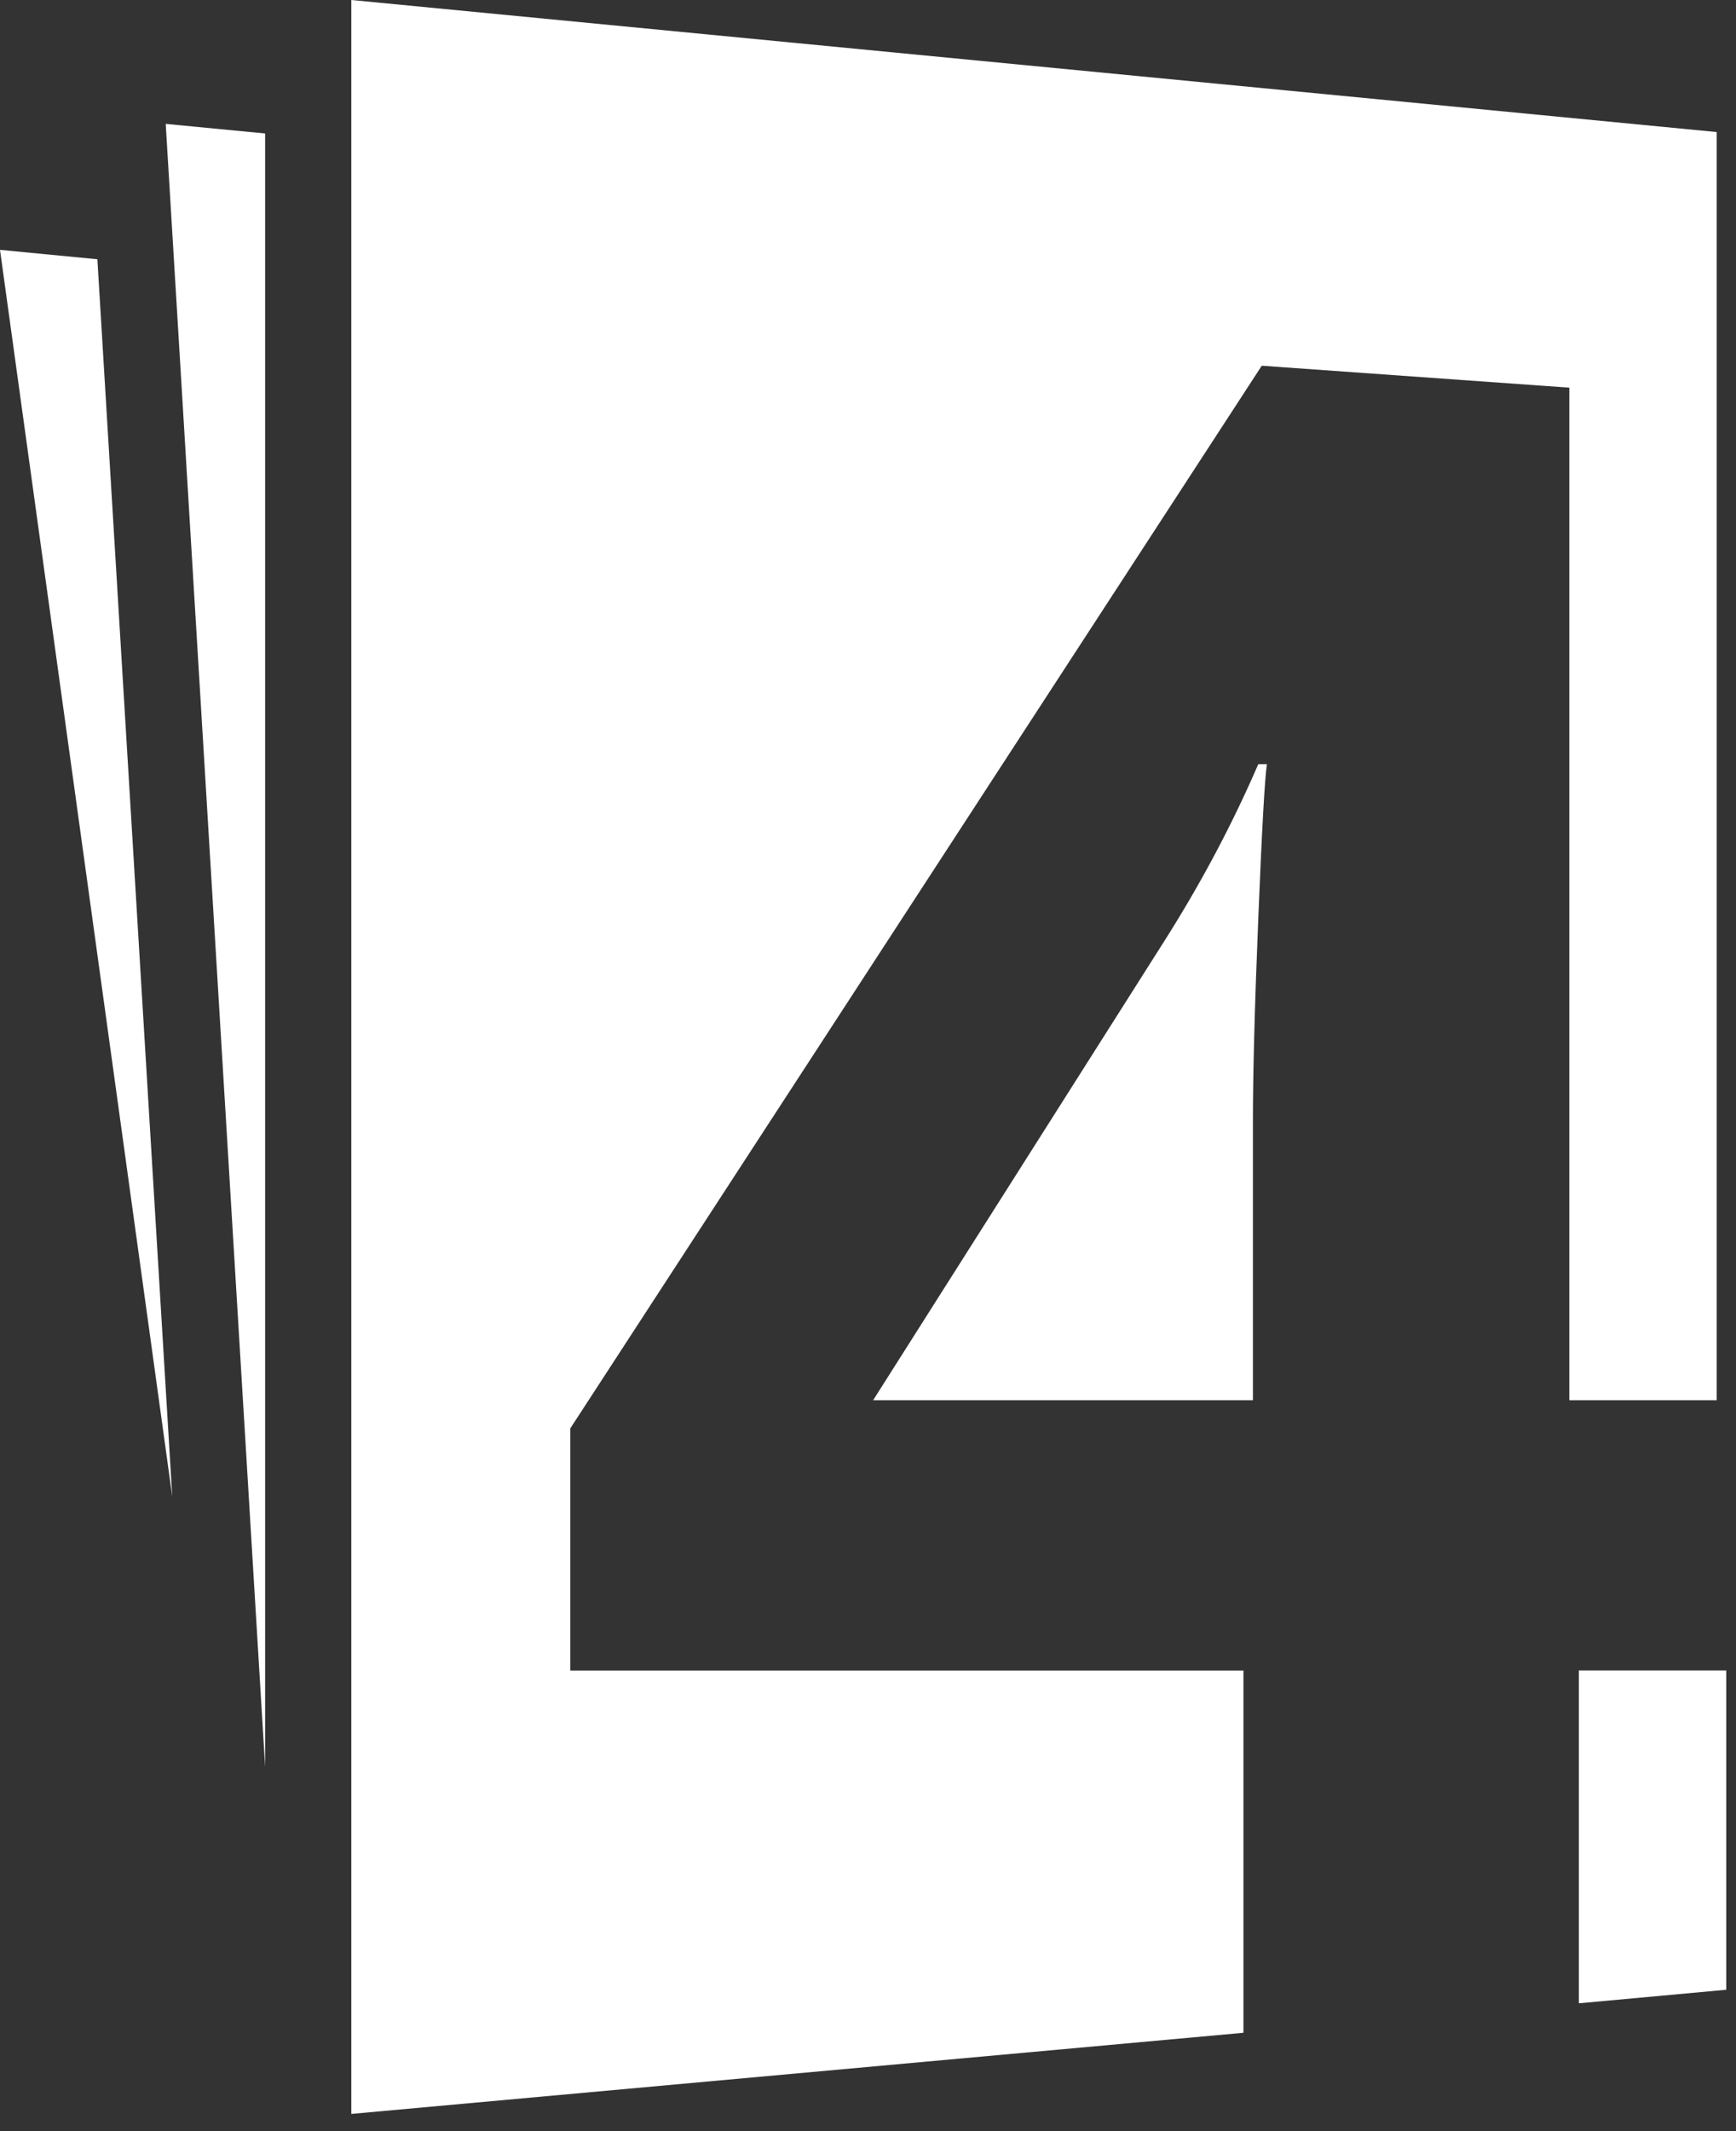
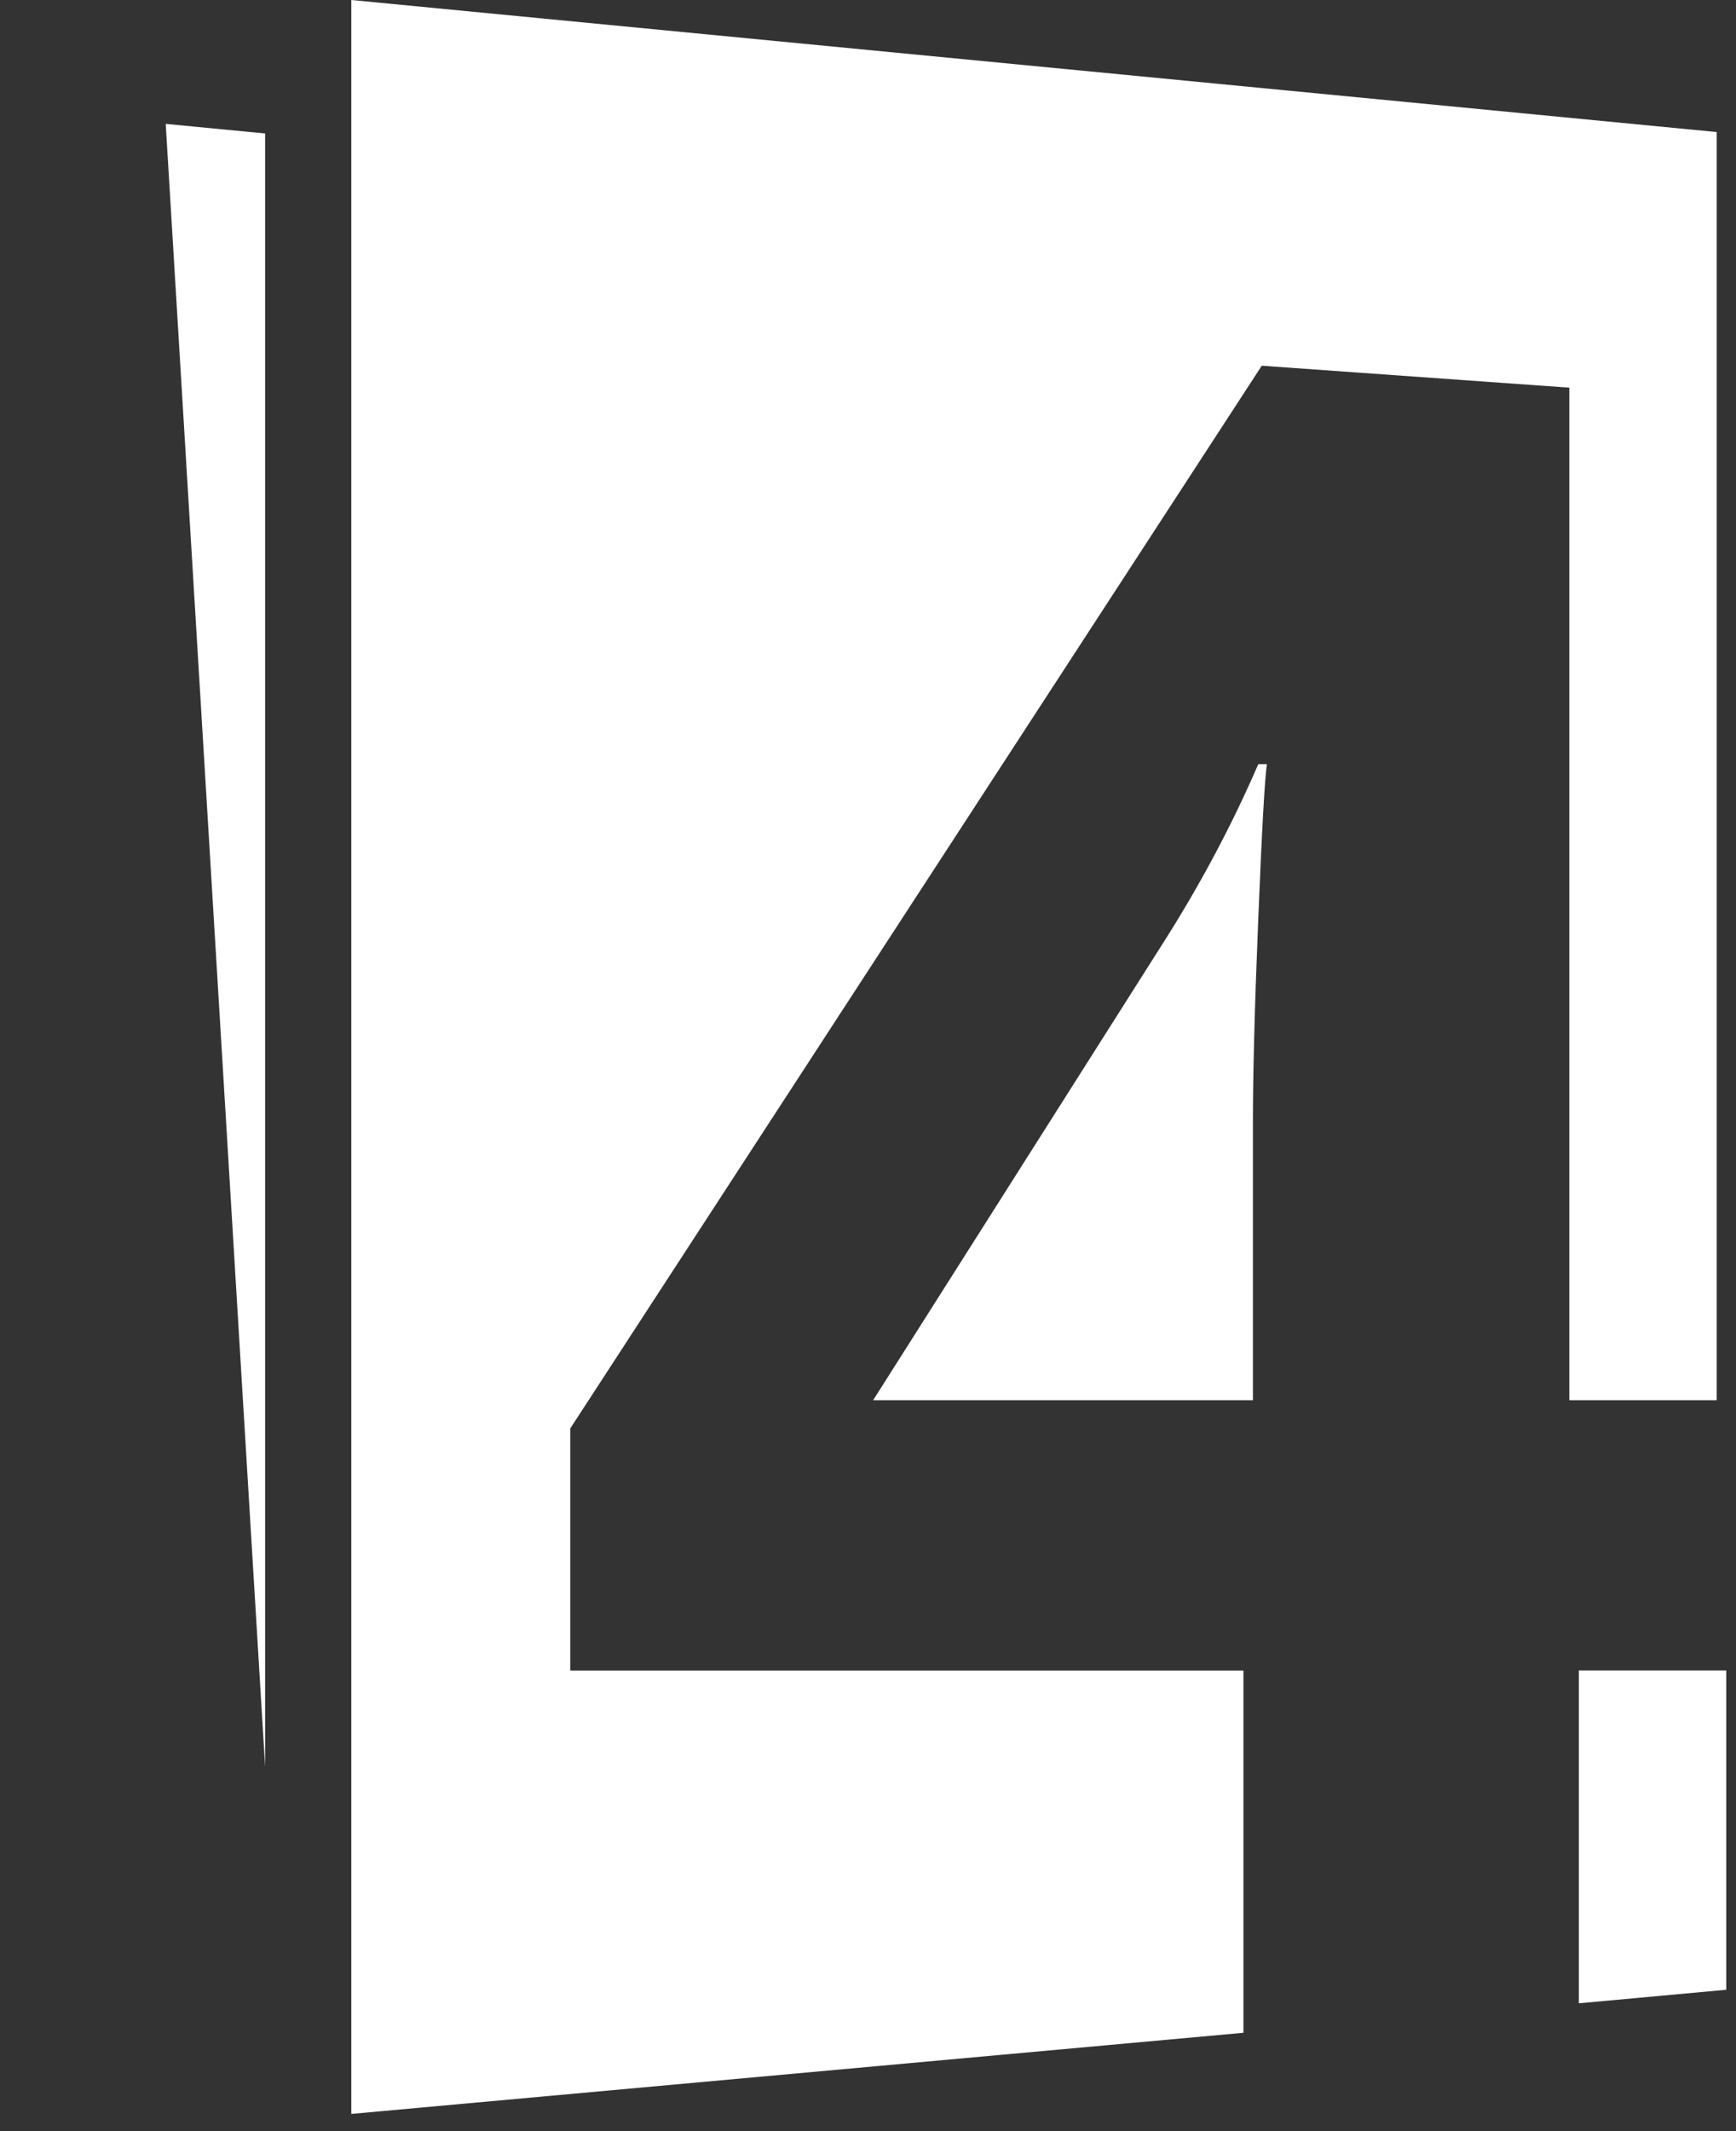
<svg xmlns="http://www.w3.org/2000/svg" width="100%" height="100%" viewBox="0 0 44 54" version="1.1" xml:space="preserve" style="fill-rule:evenodd;clip-rule:evenodd;stroke-linejoin:round;stroke-miterlimit:2;">
  <rect x="0" y="0" width="44" height="54" fill="#333333" stroke="none" />
  <g transform="matrix(1,0,0,1,-8.004,-4.306)">
-     <path d="M8.004,10.637L12.37,42.226L10.472,10.875L8.004,10.637Z" style="fill:white;fill-rule:nonzero;" />
-   </g>
+     </g>
  <g transform="matrix(1,0,0,1,-8.004,-4.306)">
    <path d="M14.724,49.078L14.724,7.688L12.204,7.445L14.724,49.078Z" style="fill:white;fill-rule:nonzero;" />
  </g>
  <g transform="matrix(1,0,0,1,-8.004,-4.306)">
    <path d="M51.515,7.652L51.515,39.787L47.779,39.787L47.779,14.129L39.984,13.573L22.458,40.5L22.458,46.634L39.52,46.634L39.52,55.814L16.908,57.87L16.908,4.306L51.515,7.652Z" style="fill:white;fill-rule:nonzero;" />
  </g>
  <g transform="matrix(1,0,0,1,-8.004,-4.306)">
    <path d="M48.021,46.632L51.757,46.632L51.757,54.724L48.021,55.067L48.021,46.632Z" style="fill:white;fill-rule:nonzero;" />
  </g>
  <g transform="matrix(1,0,0,1,-8.004,-4.306)">
    <path d="M39.76,39.786L39.76,32.712C39.76,31.532 39.804,29.821 39.896,27.577C39.987,25.333 40.06,24.03 40.115,23.669L39.896,23.669C39.222,25.228 38.41,26.75 37.463,28.233L30.134,39.786L39.76,39.786Z" style="fill:white;fill-rule:nonzero;" />
  </g>
</svg>